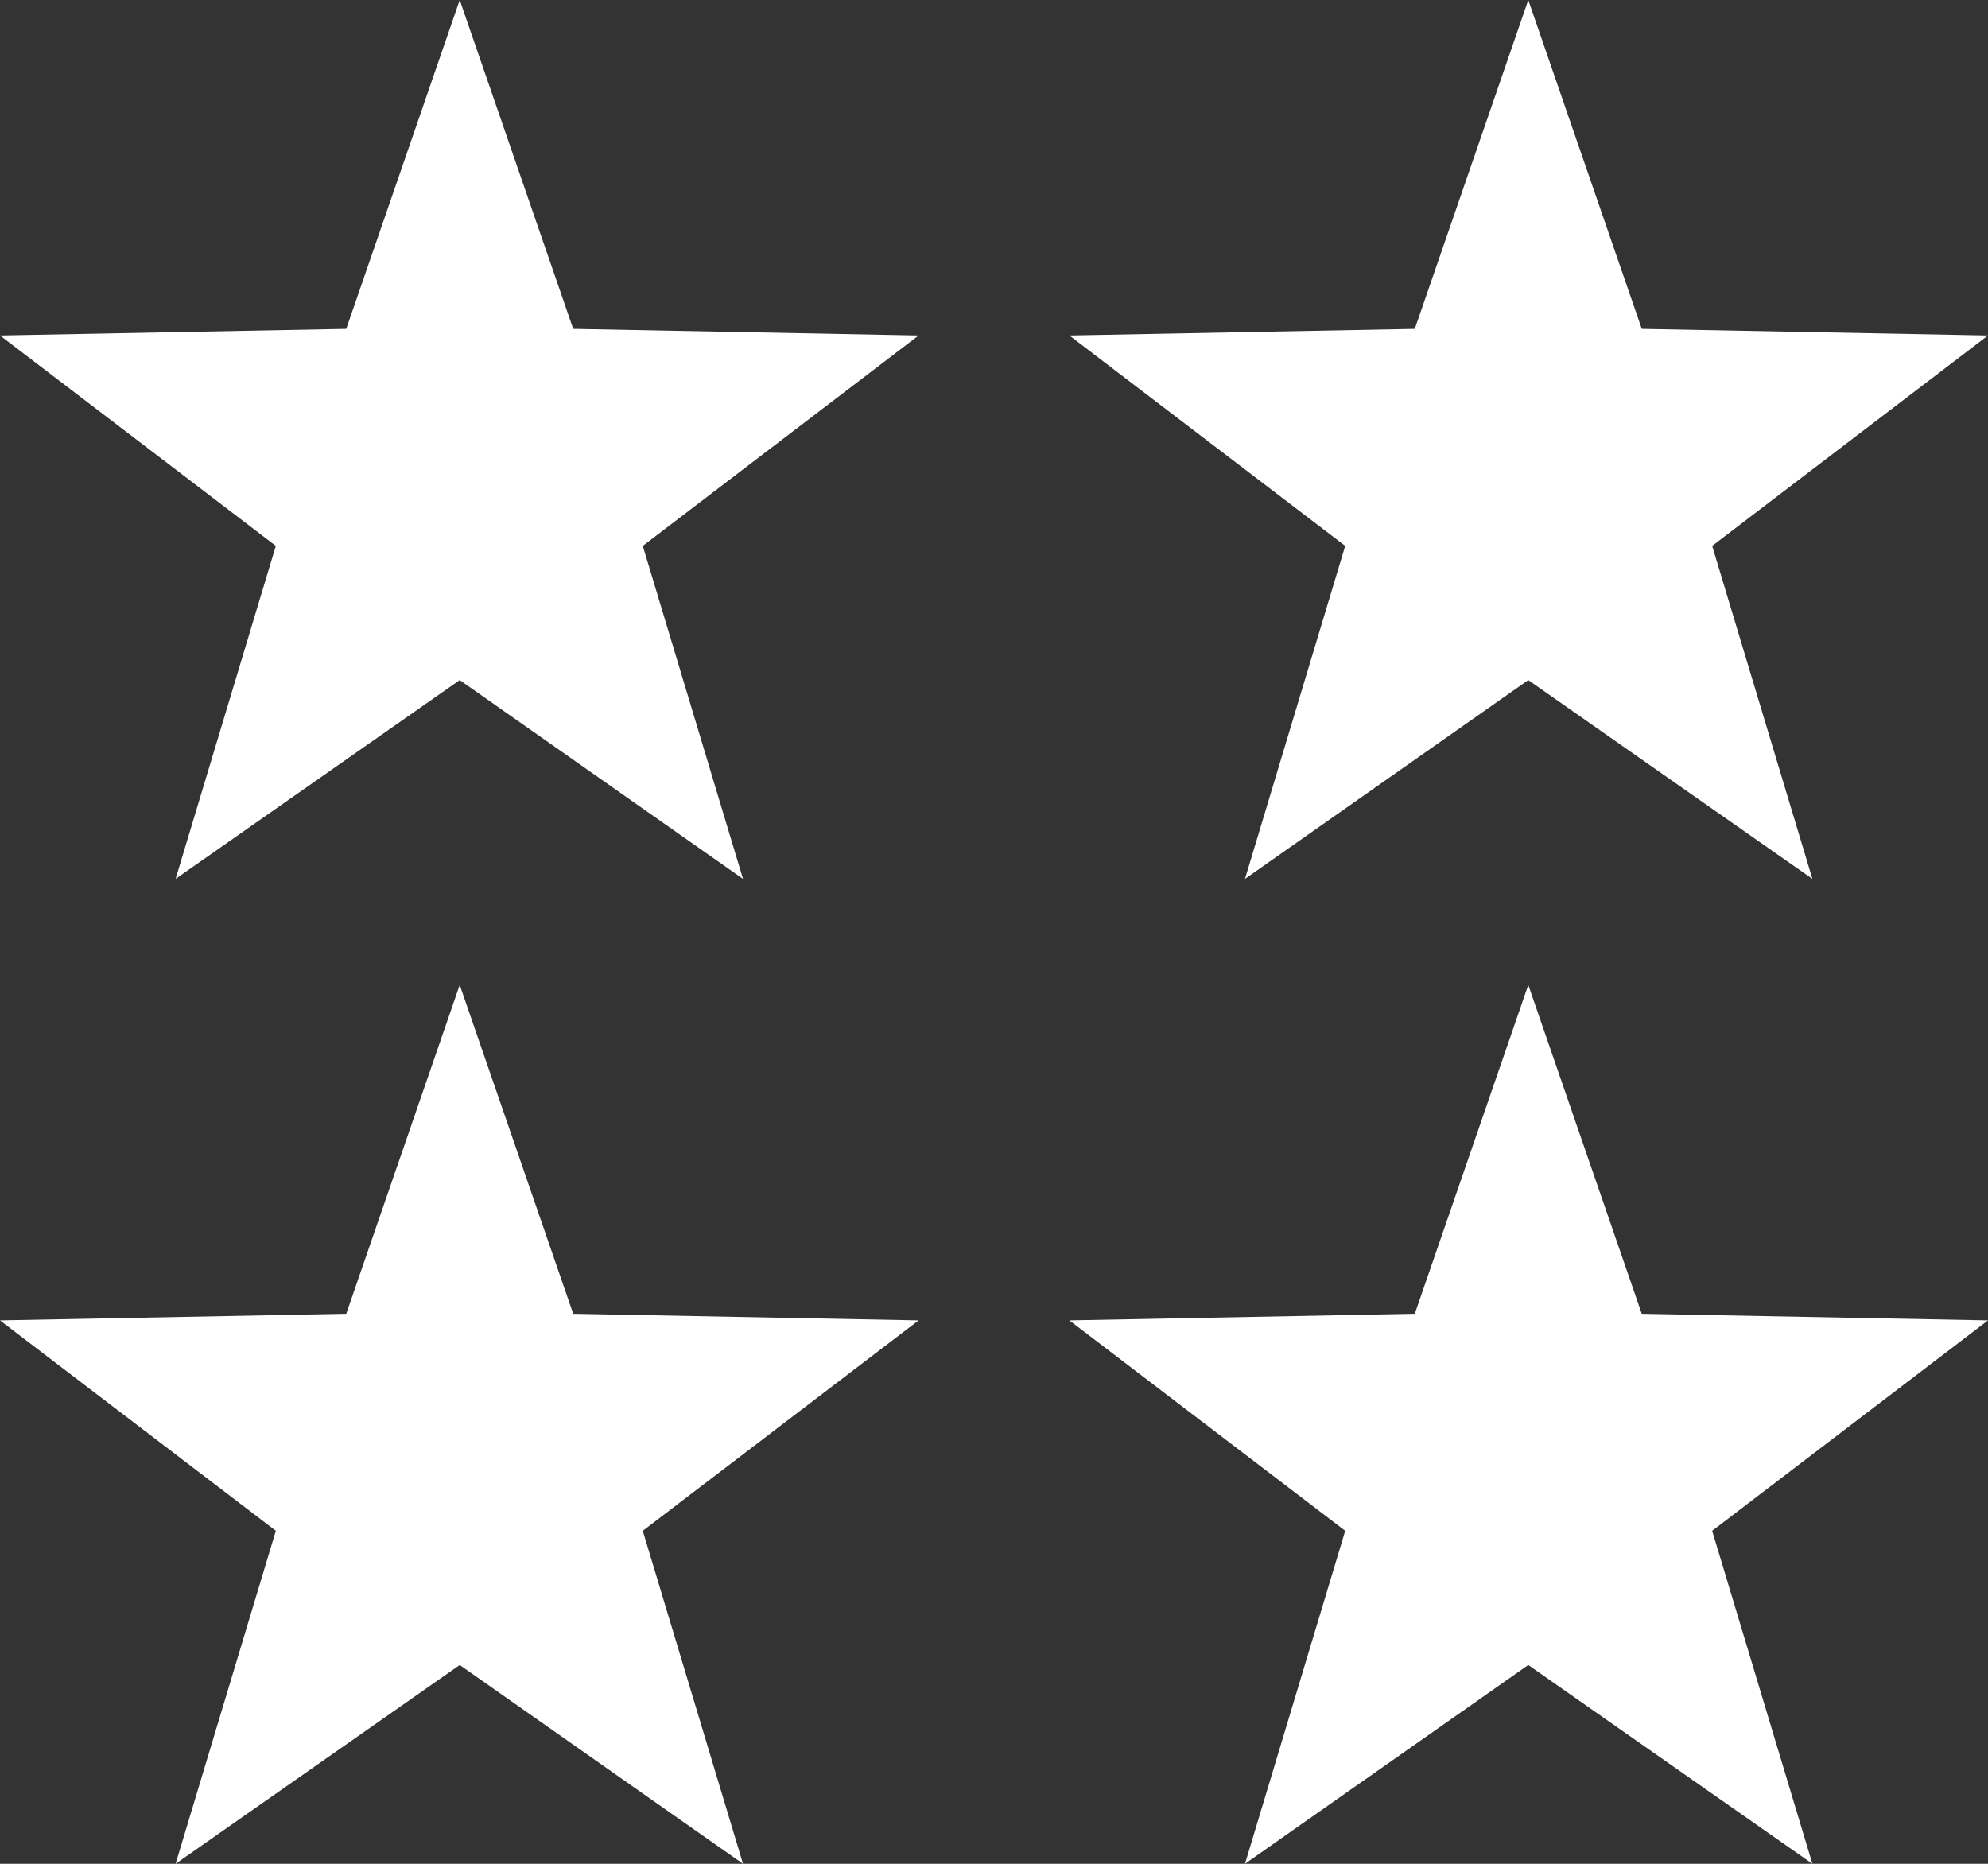
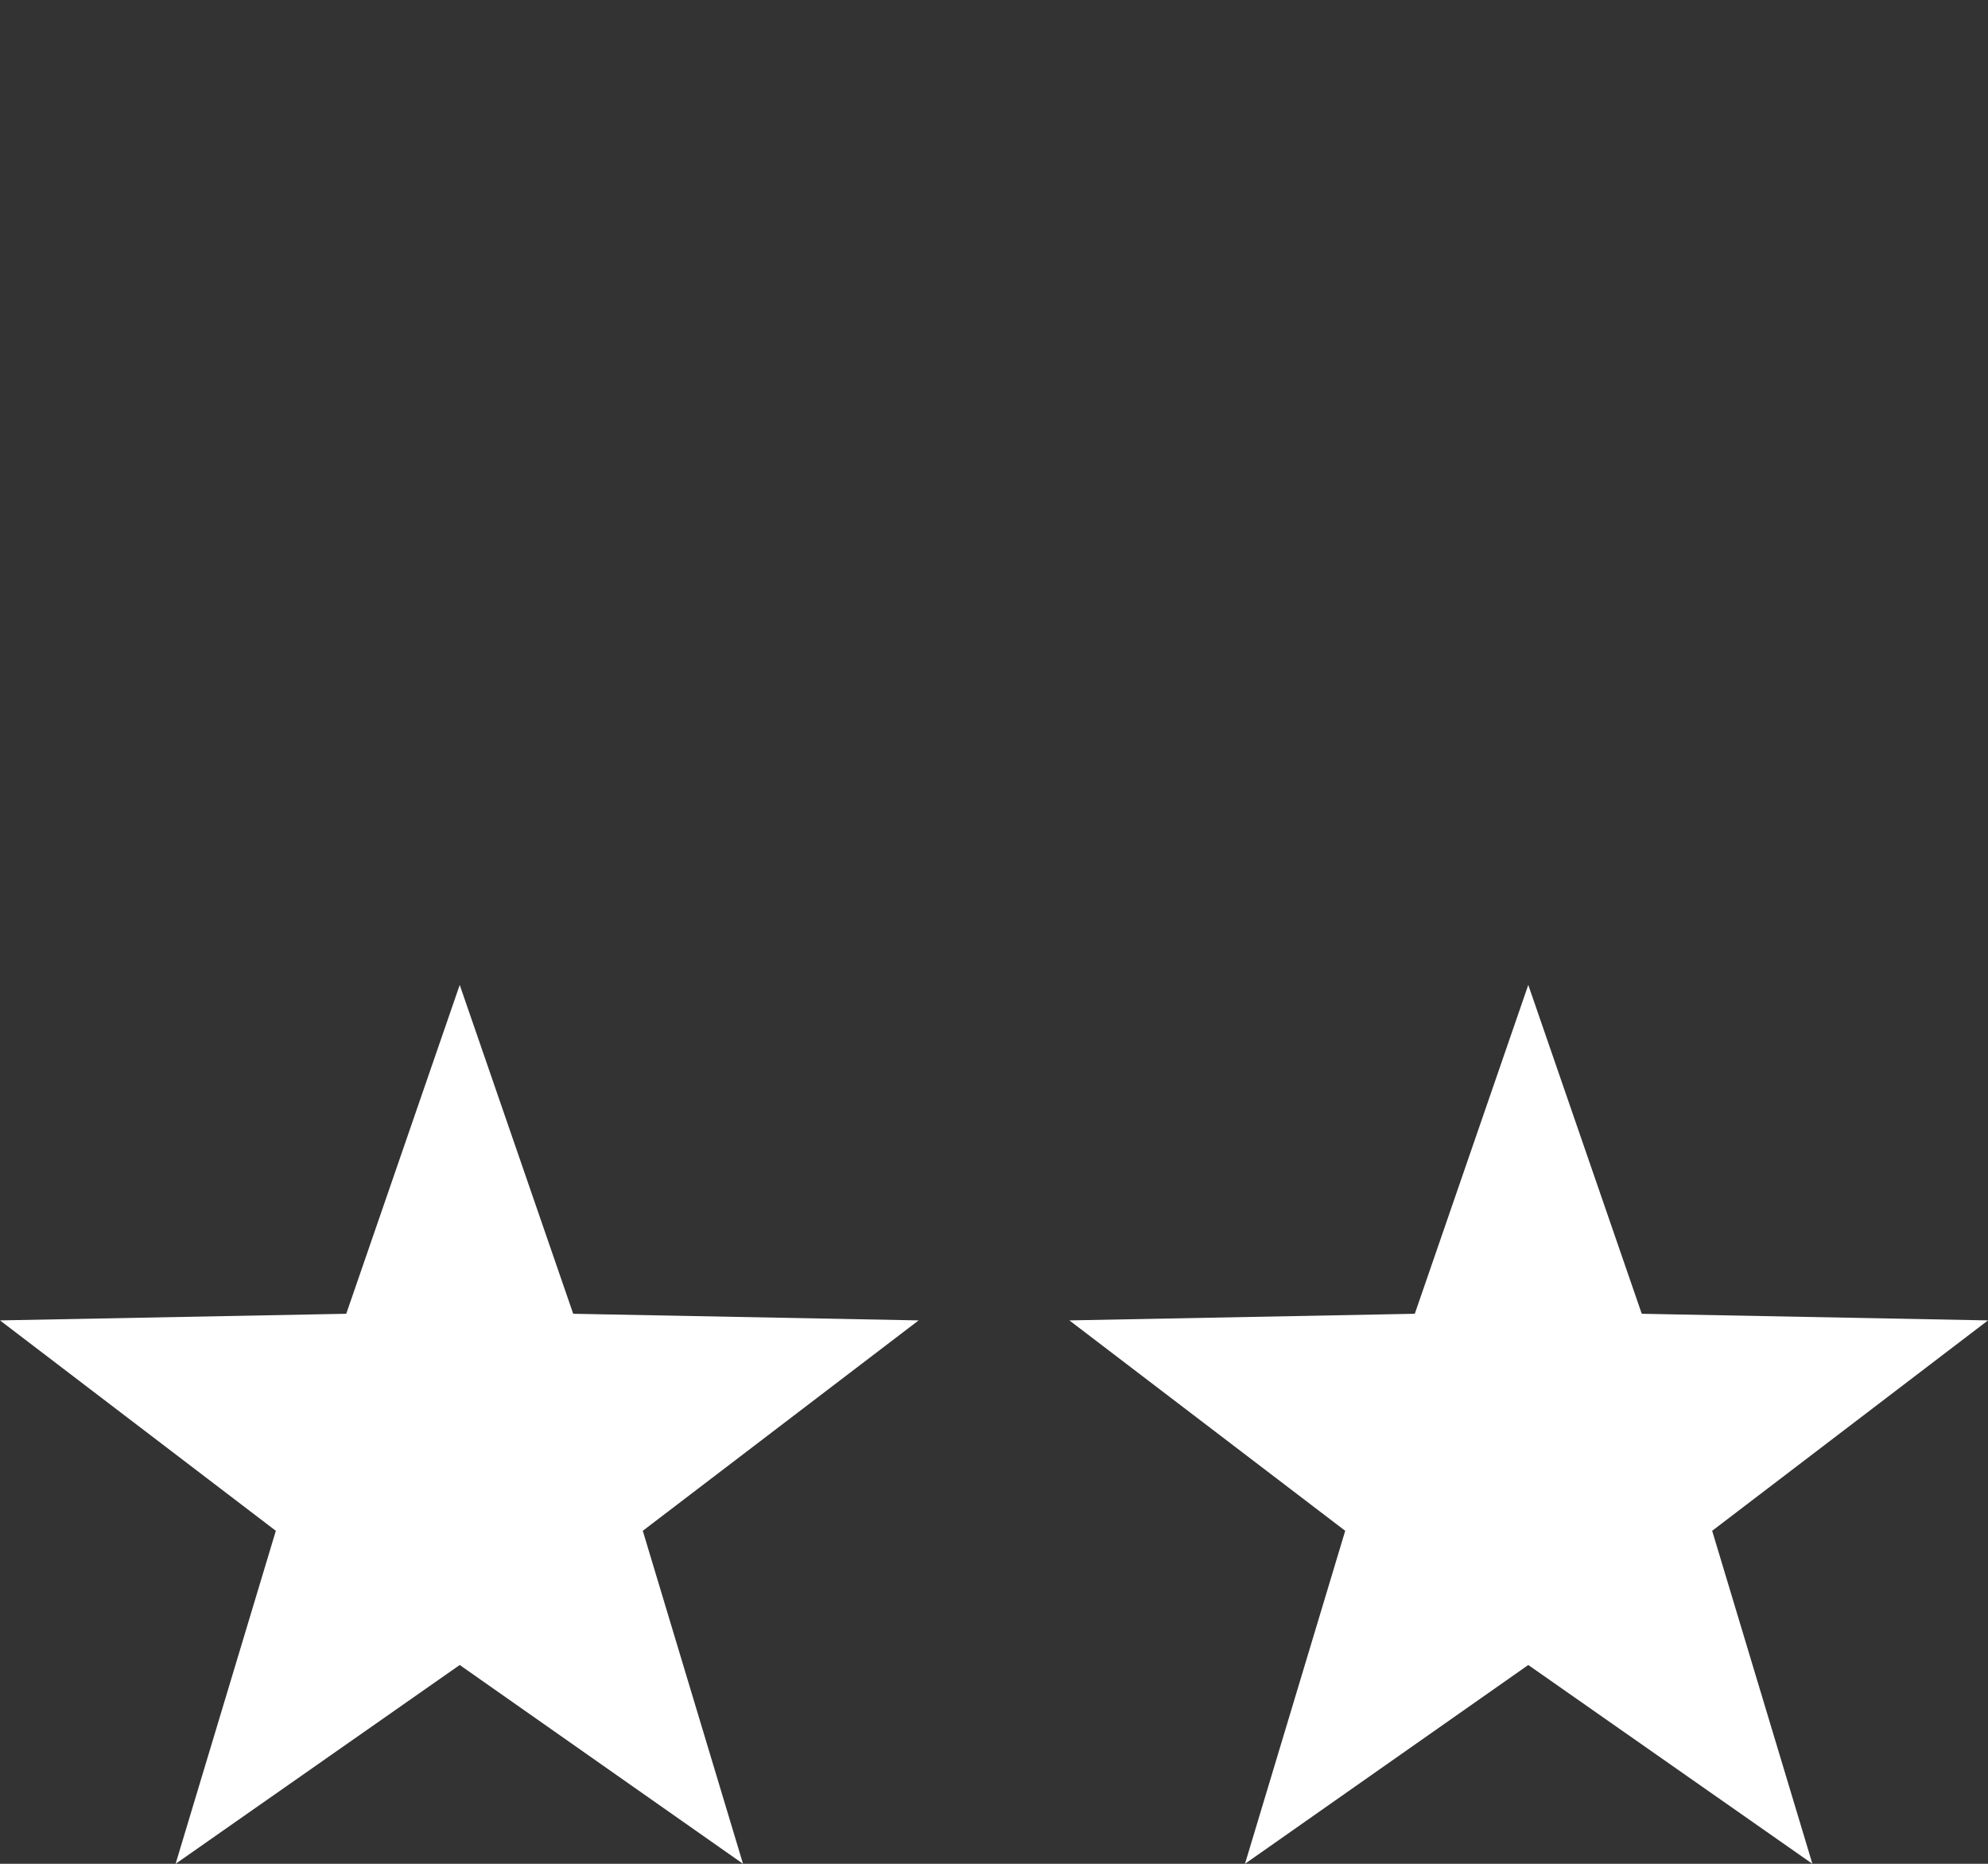
<svg xmlns="http://www.w3.org/2000/svg" version="1.1" viewBox="0 0 24 22.5">
  <rect x="0" y="0" width="24" height="22.5" fill="#333333" stroke="none" />
  <defs>
    <style>
      .cls-1 {
        fill: #fff;
      }
    </style>
  </defs>
  <g>
    <g id="Layer_1">
-       <polygon class="cls-1" points="5.55 8.21 2.12 10.61 3.33 6.59 0 4.05 4.18 3.97 5.55 0 6.92 3.97 11.09 4.05 7.76 6.59 8.97 10.61 5.55 8.21" />
-       <polygon class="cls-1" points="18.45 8.21 15.03 10.61 16.24 6.59 12.91 4.05 17.08 3.97 18.45 0 19.82 3.97 24 4.05 20.67 6.59 21.88 10.61 18.45 8.21" />
      <polygon class="cls-1" points="5.55 20.1 2.12 22.5 3.33 18.48 0 15.94 4.18 15.86 5.55 11.89 6.92 15.86 11.09 15.94 7.76 18.48 8.97 22.5 5.55 20.1" />
      <polygon class="cls-1" points="18.45 20.1 15.03 22.5 16.24 18.48 12.91 15.94 17.08 15.86 18.45 11.89 19.82 15.86 24 15.94 20.67 18.48 21.88 22.5 18.45 20.1" />
    </g>
  </g>
</svg>